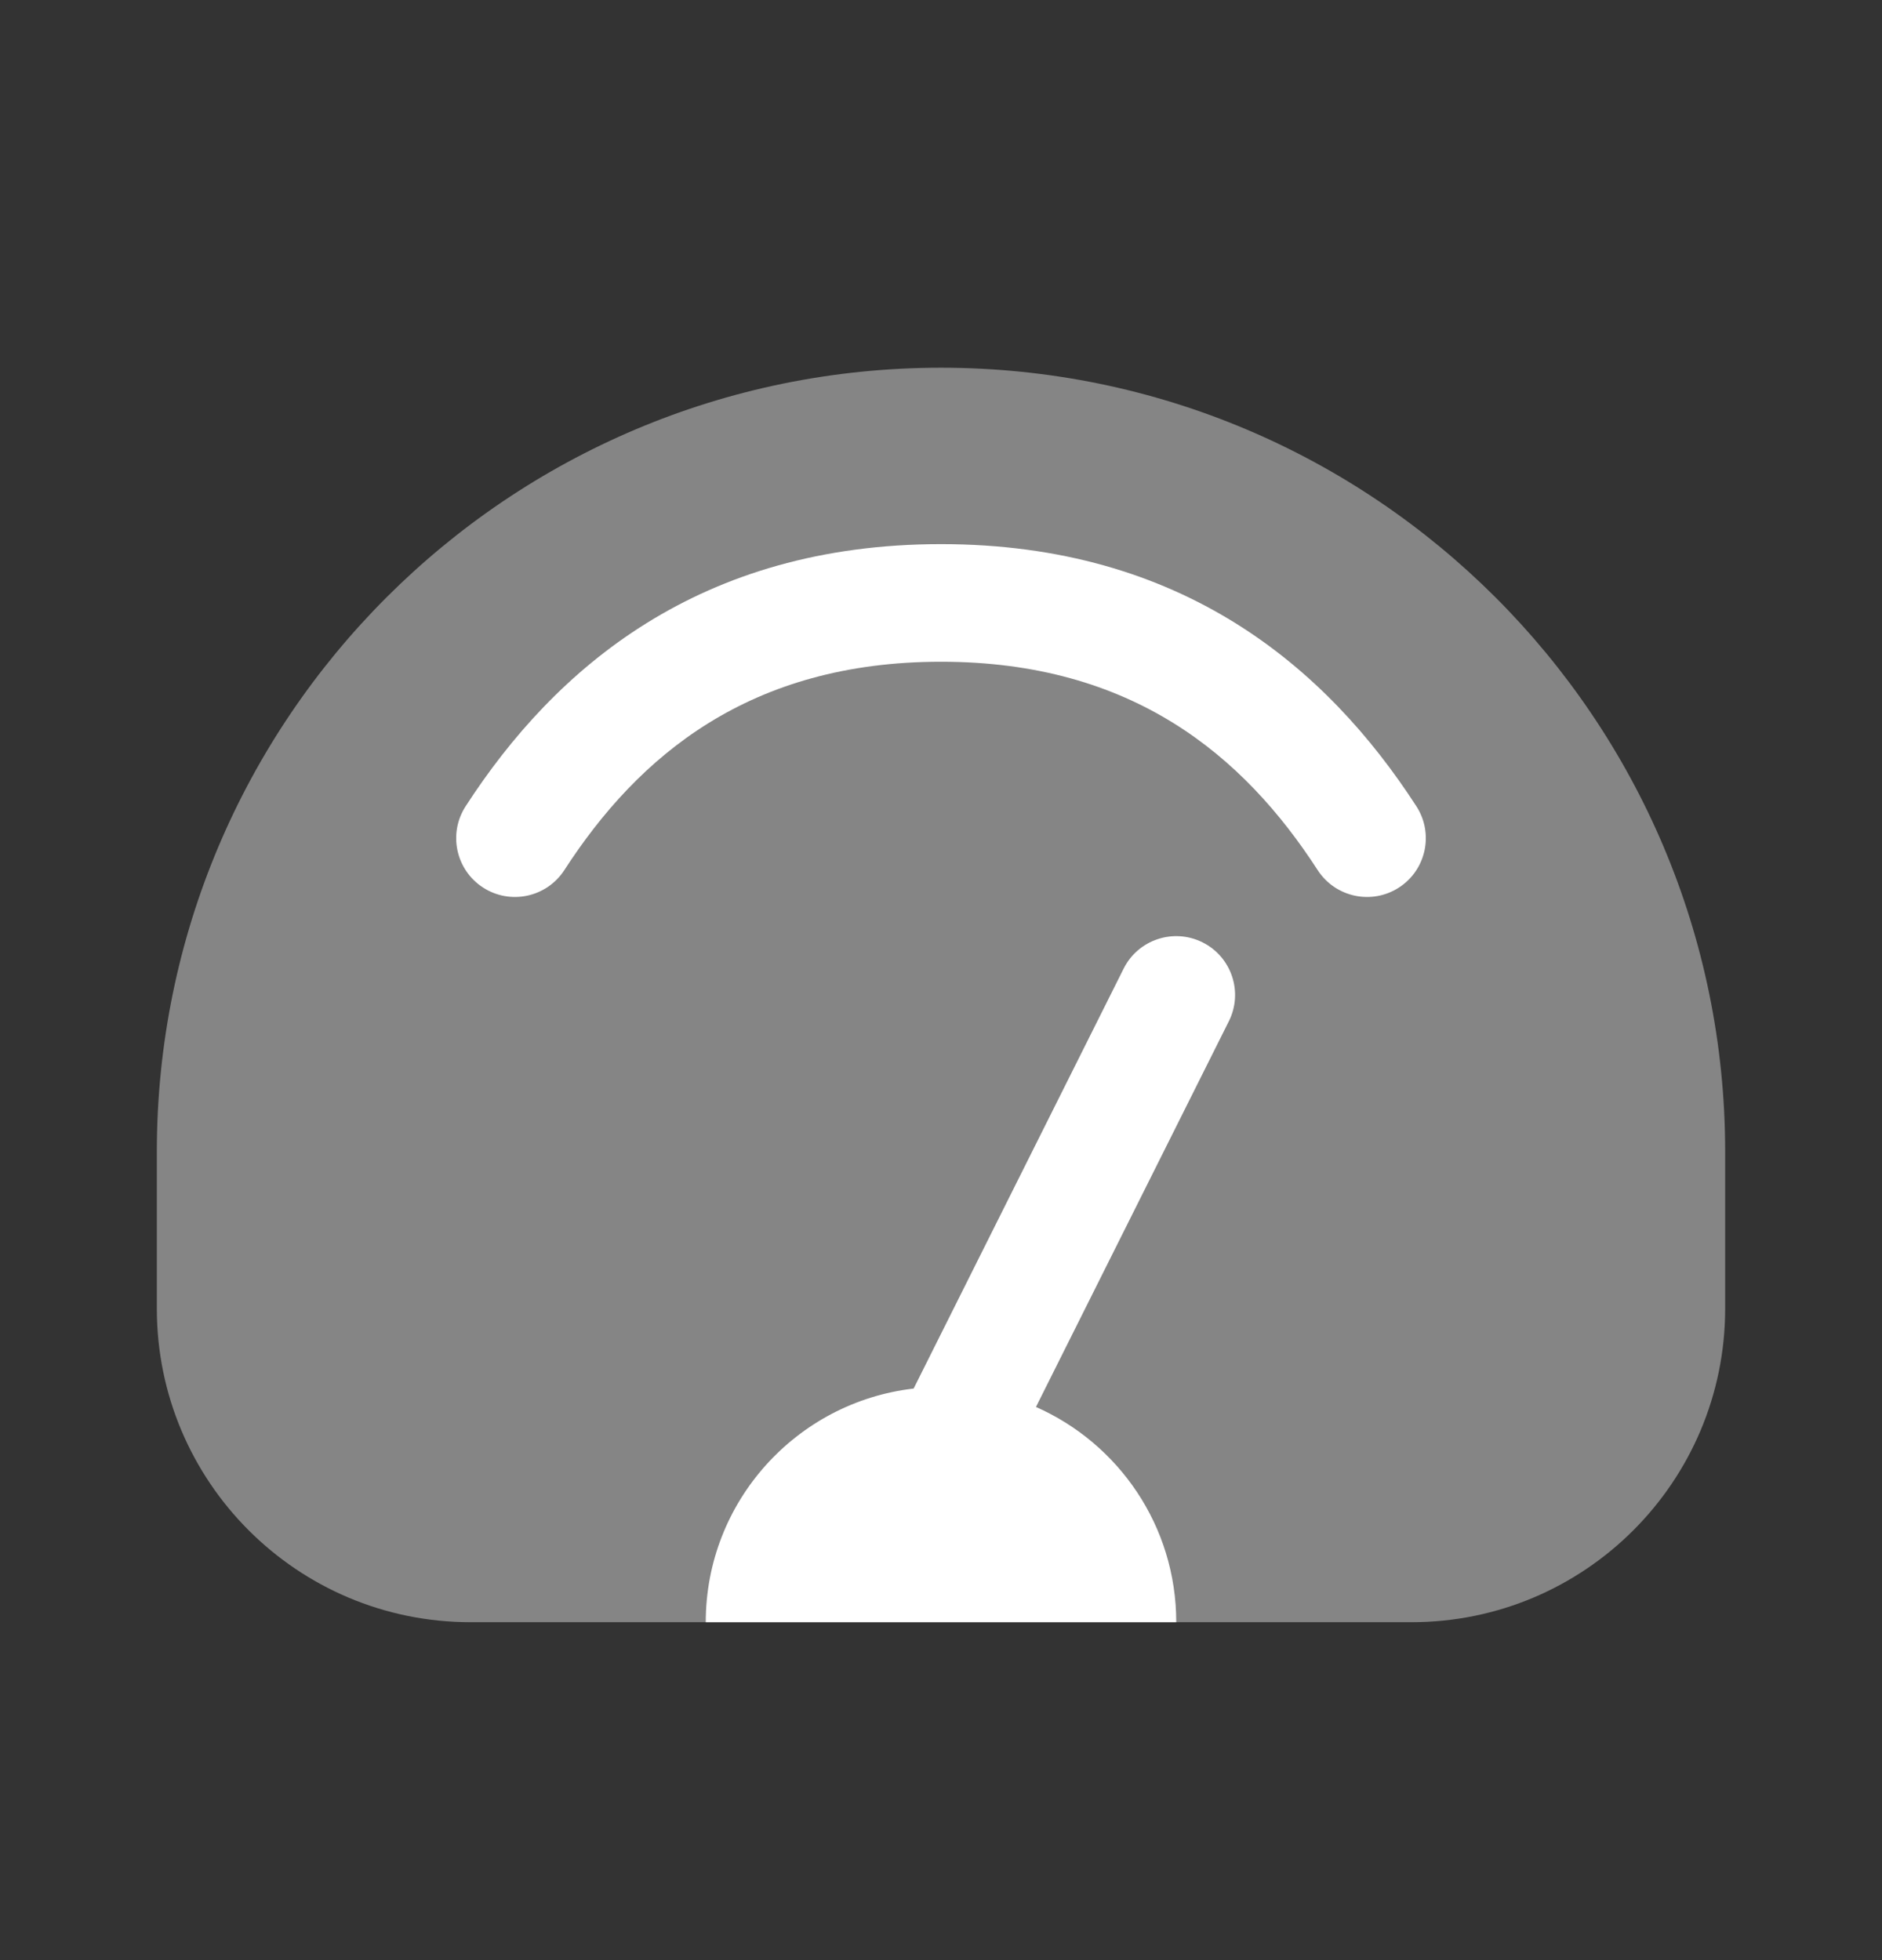
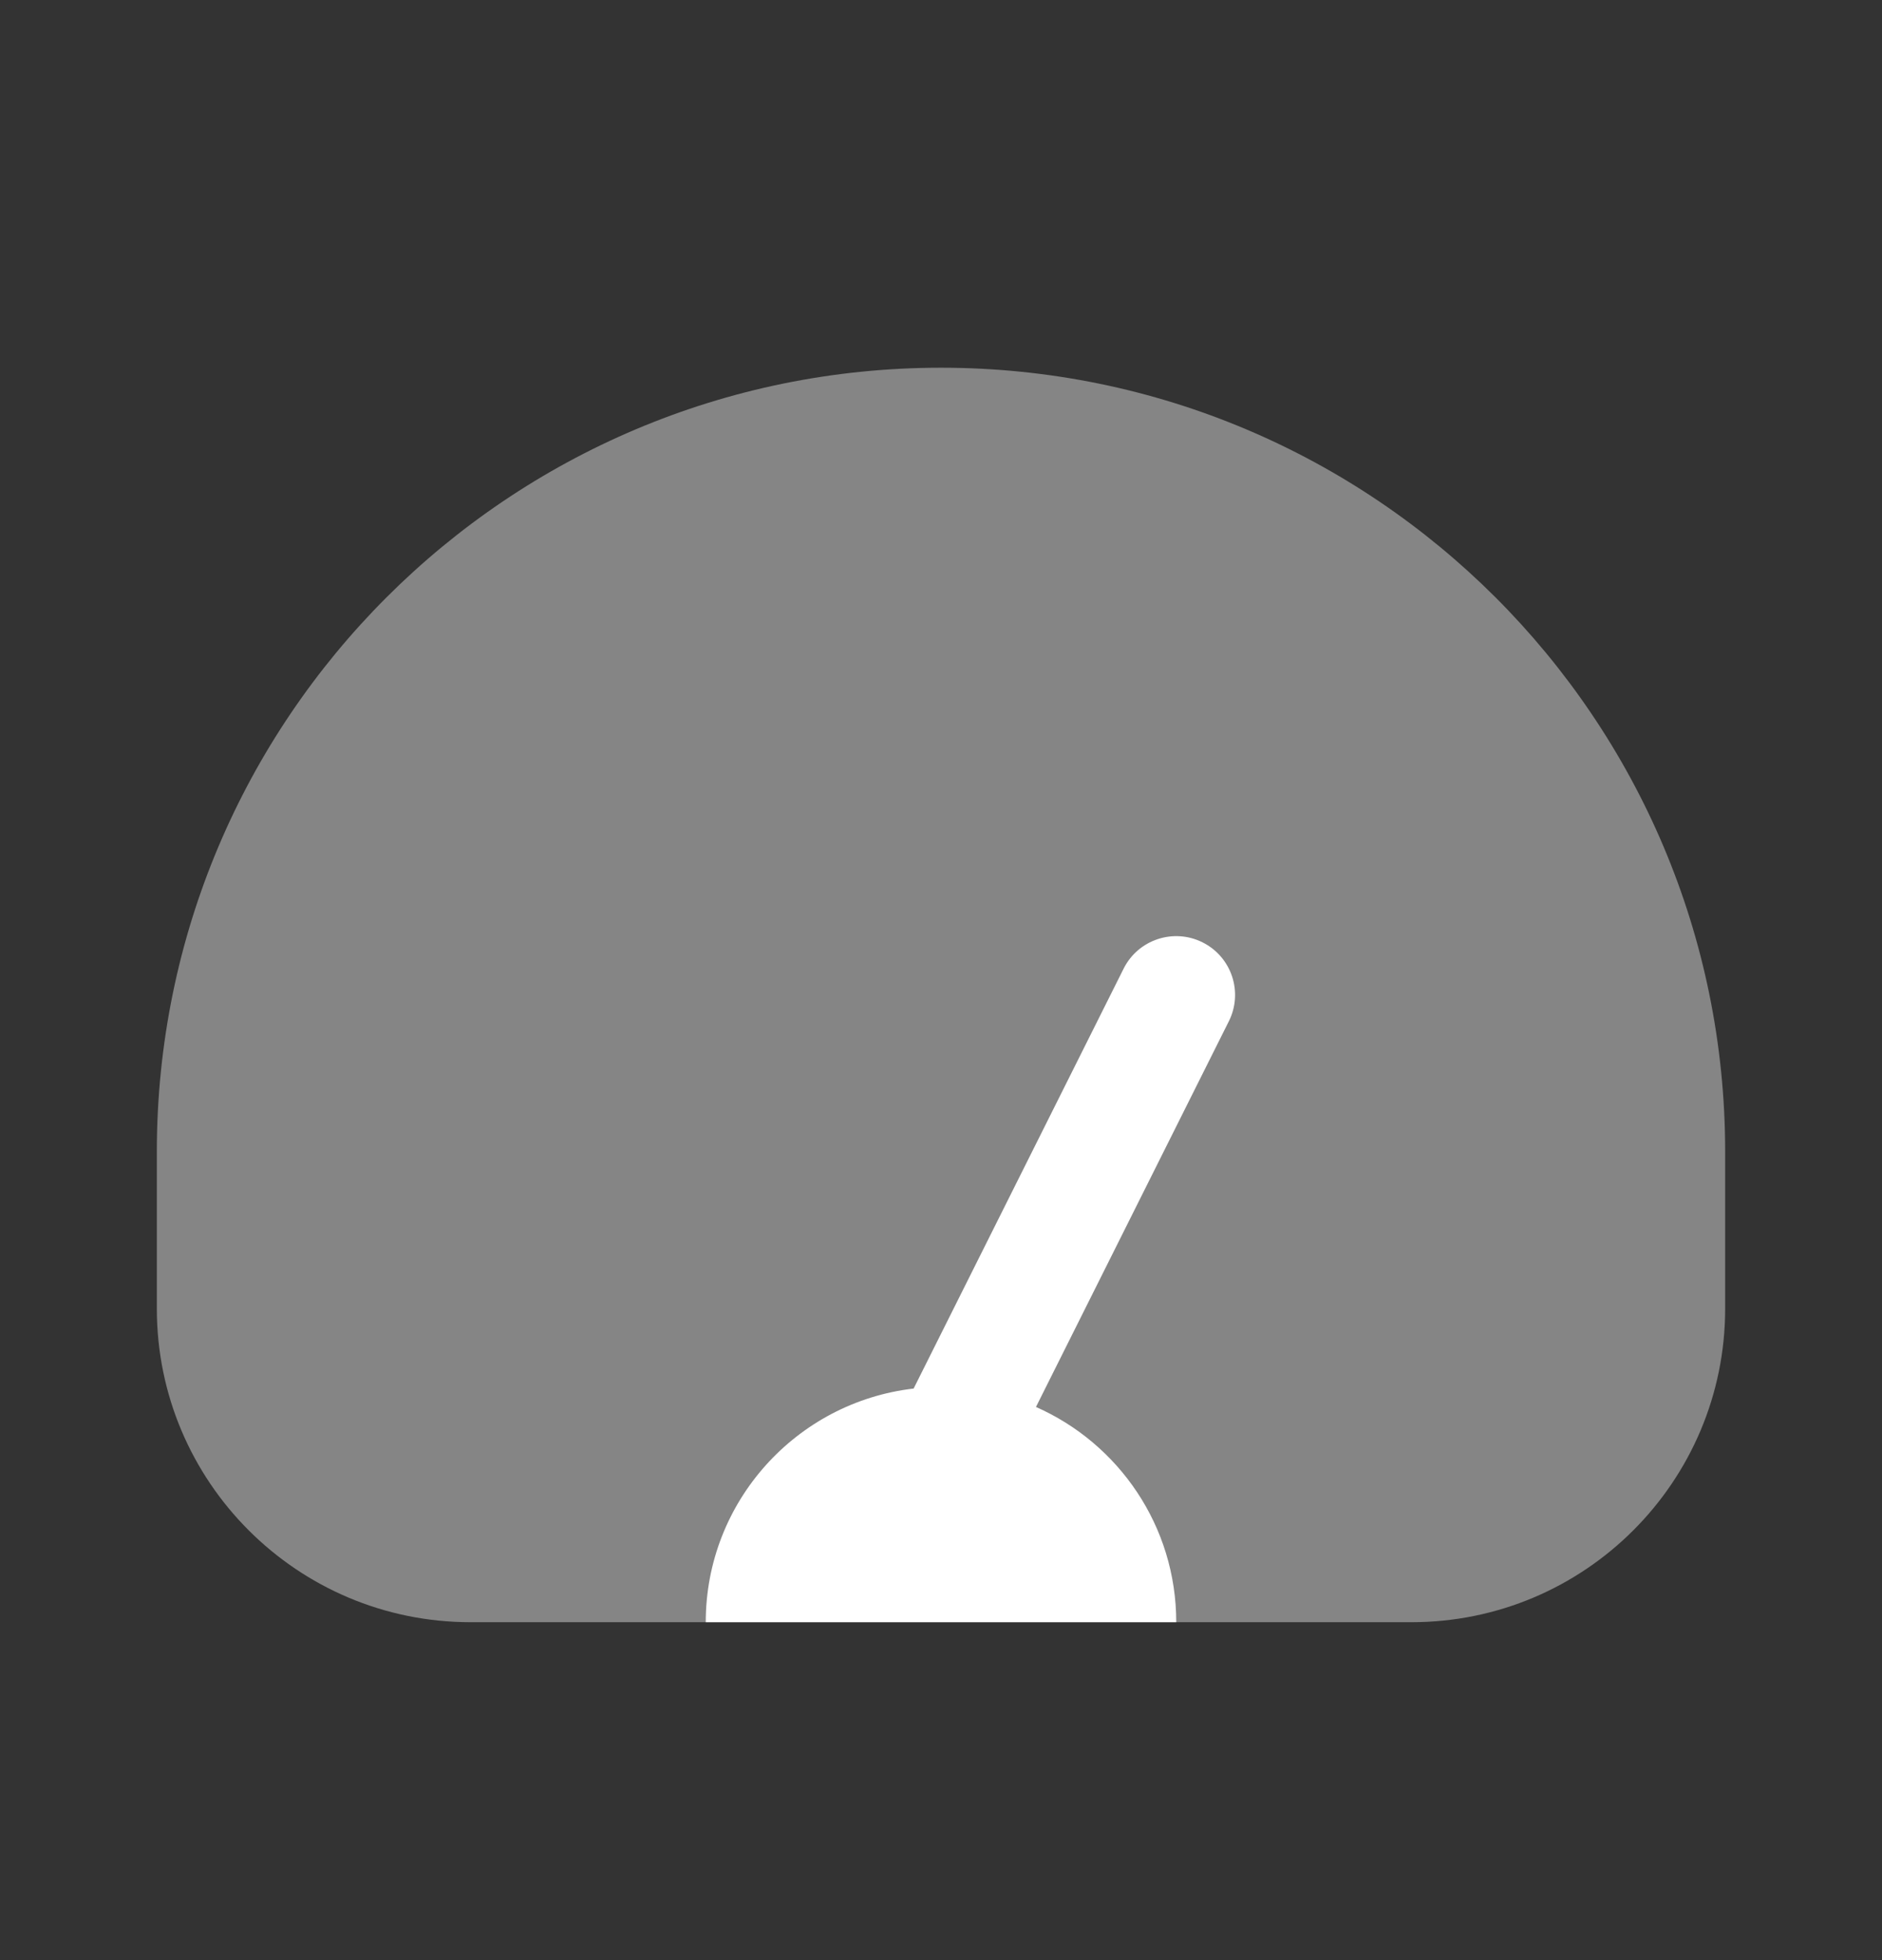
<svg xmlns="http://www.w3.org/2000/svg" width="24" height="25" viewBox="0 0 24 25" fill="none">
  <rect x="0" y="0" width="24" height="25" fill="#333333" stroke="none" />
  <path opacity="0.4" d="M18 20.69H6C3.791 20.69 2 18.899 2 16.69V14.69C2 9.167 6.477 4.69 12 4.69C17.523 4.69 22 9.167 22 14.69V16.69C22 18.899 20.209 20.69 18 20.69Z" fill="white" />
-   <path fill-rule="evenodd" clip-rule="evenodd" d="M12 8.44C9.56 8.44 8.142 9.637 7.197 11.097C6.972 11.445 6.508 11.545 6.16 11.32C5.812 11.095 5.713 10.63 5.938 10.283C7.085 8.51 8.928 6.94 12 6.94C15.072 6.94 16.915 8.51 18.062 10.283C18.287 10.63 18.188 11.095 17.84 11.32C17.492 11.545 17.028 11.445 16.803 11.097C15.858 9.637 14.44 8.44 12 8.44Z" fill="white" />
  <path fill-rule="evenodd" clip-rule="evenodd" d="M15.671 13.025C15.856 12.655 15.706 12.204 15.335 12.019C14.965 11.834 14.514 11.984 14.329 12.354L11.651 17.71C10.159 17.883 9 19.151 9 20.69H15C15 19.464 14.265 18.41 13.211 17.945L15.671 13.025Z" fill="white" />
</svg>